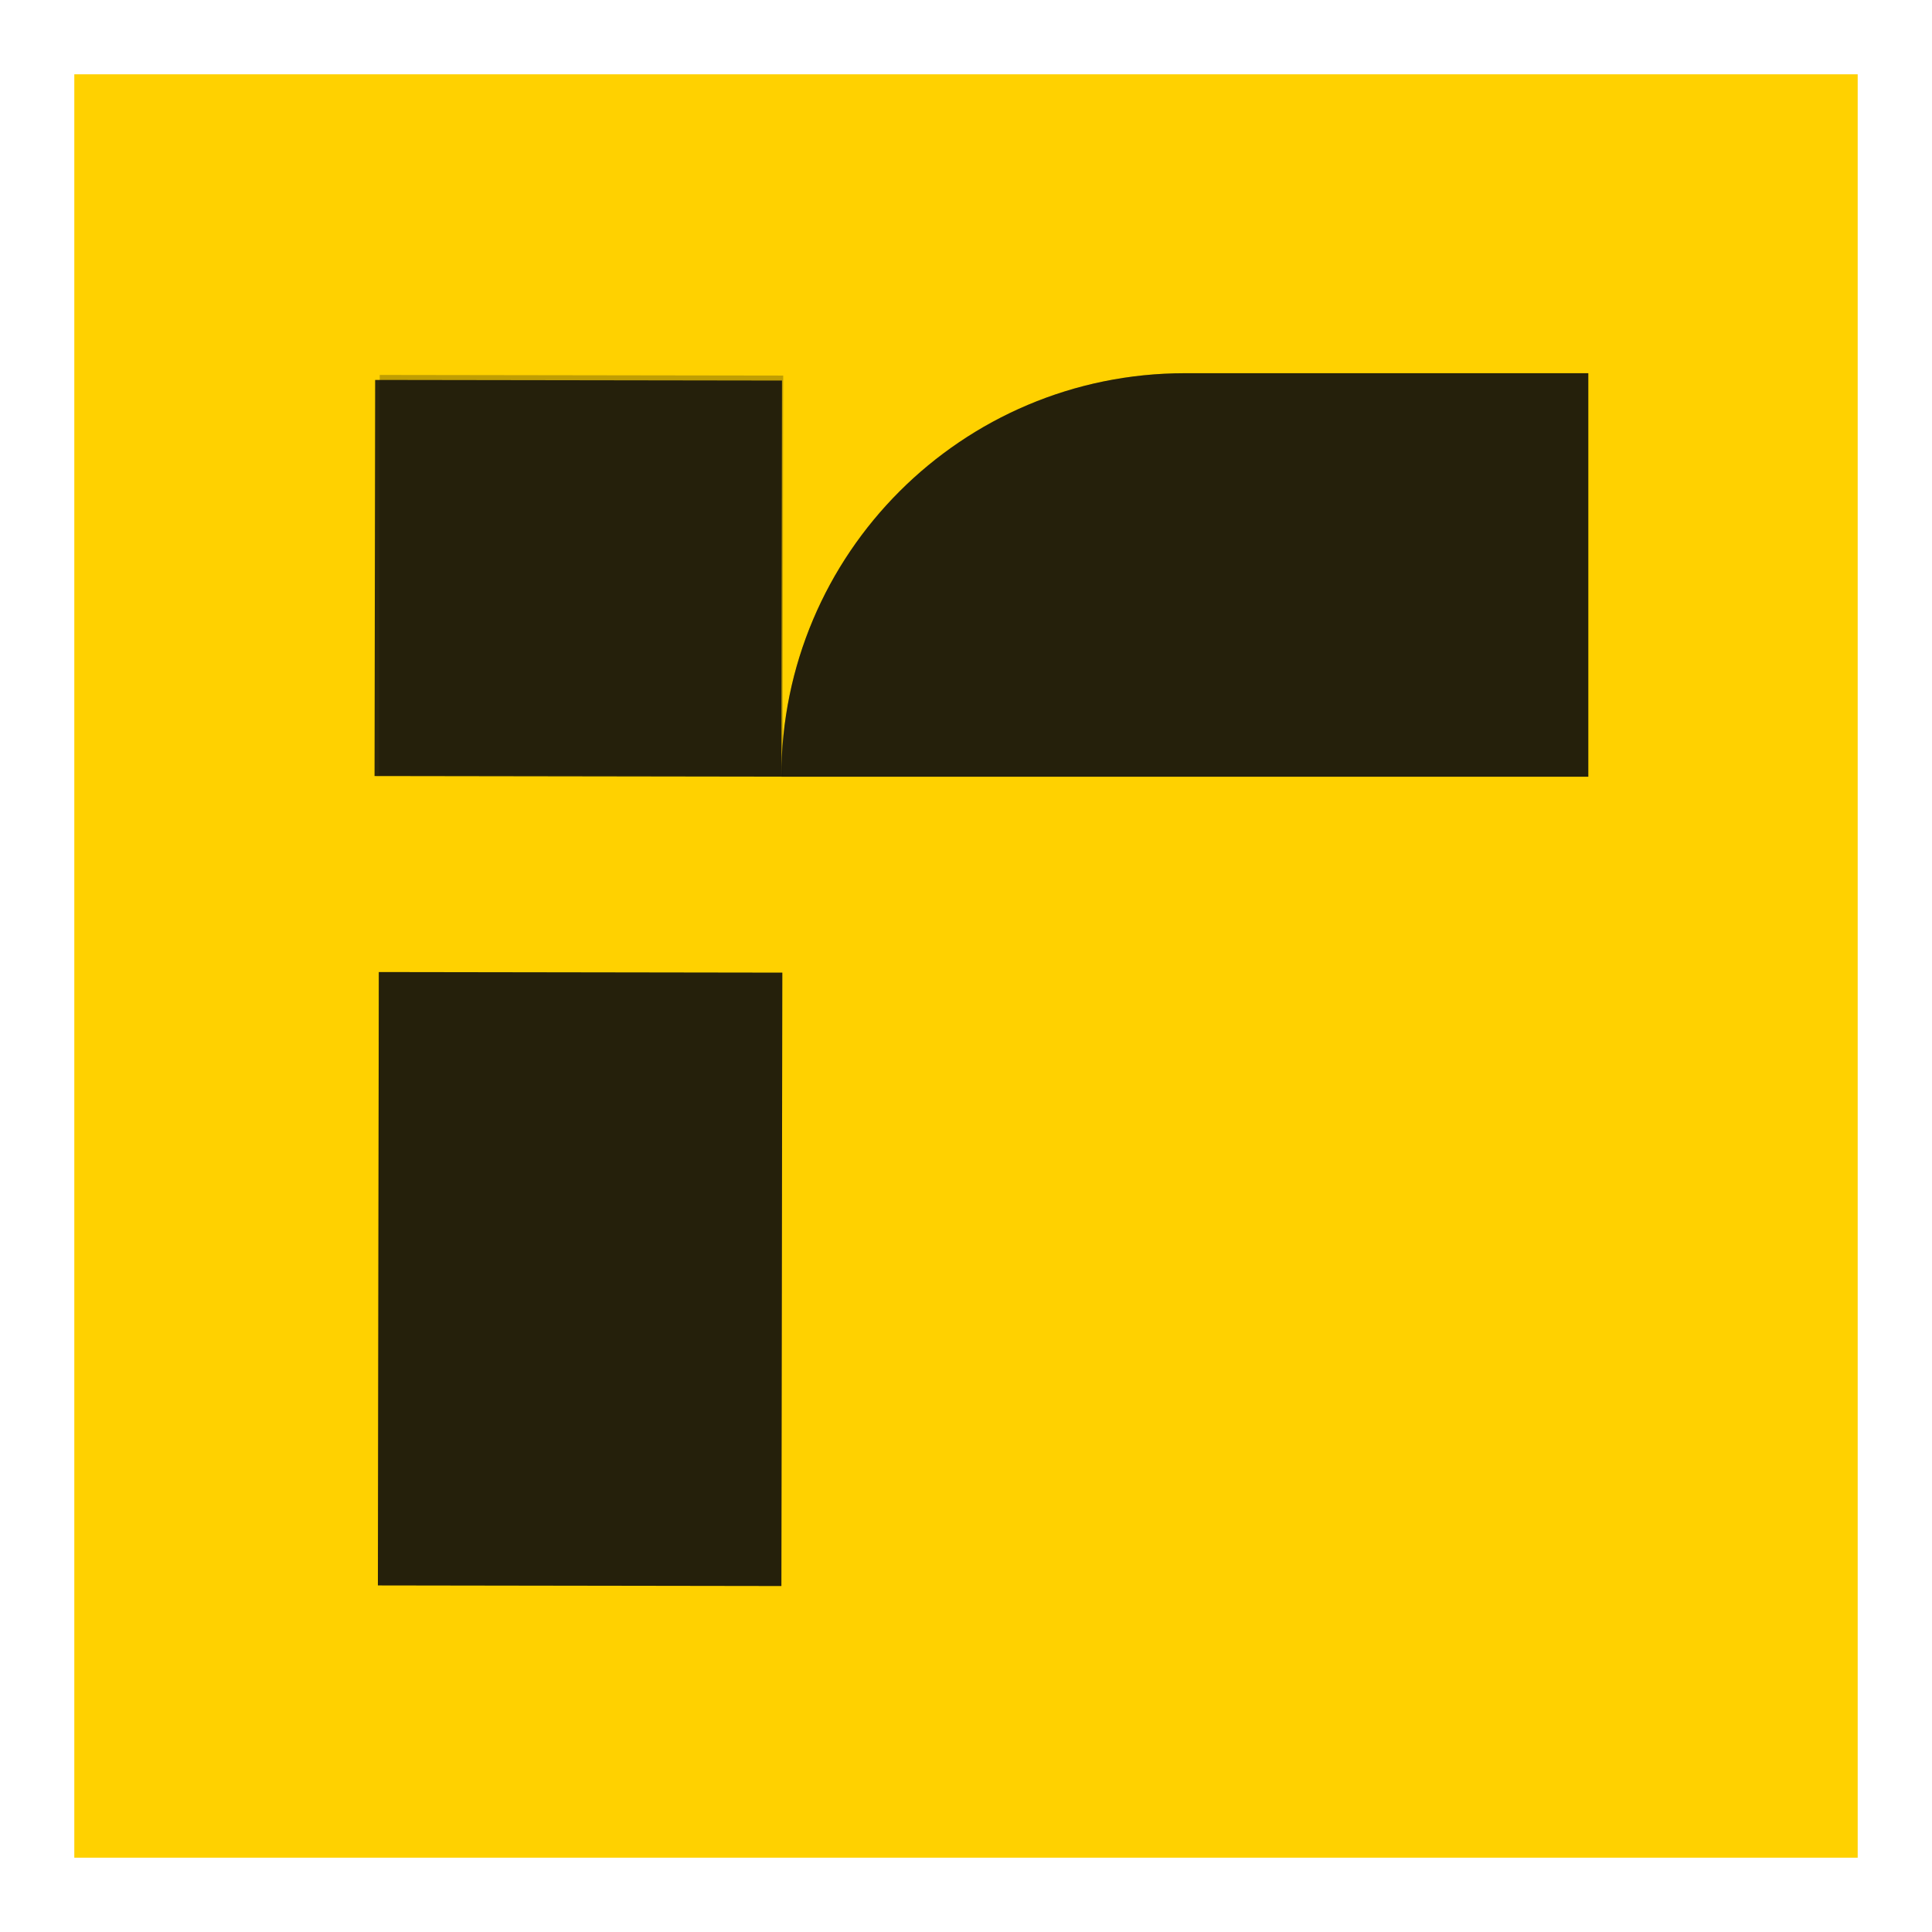
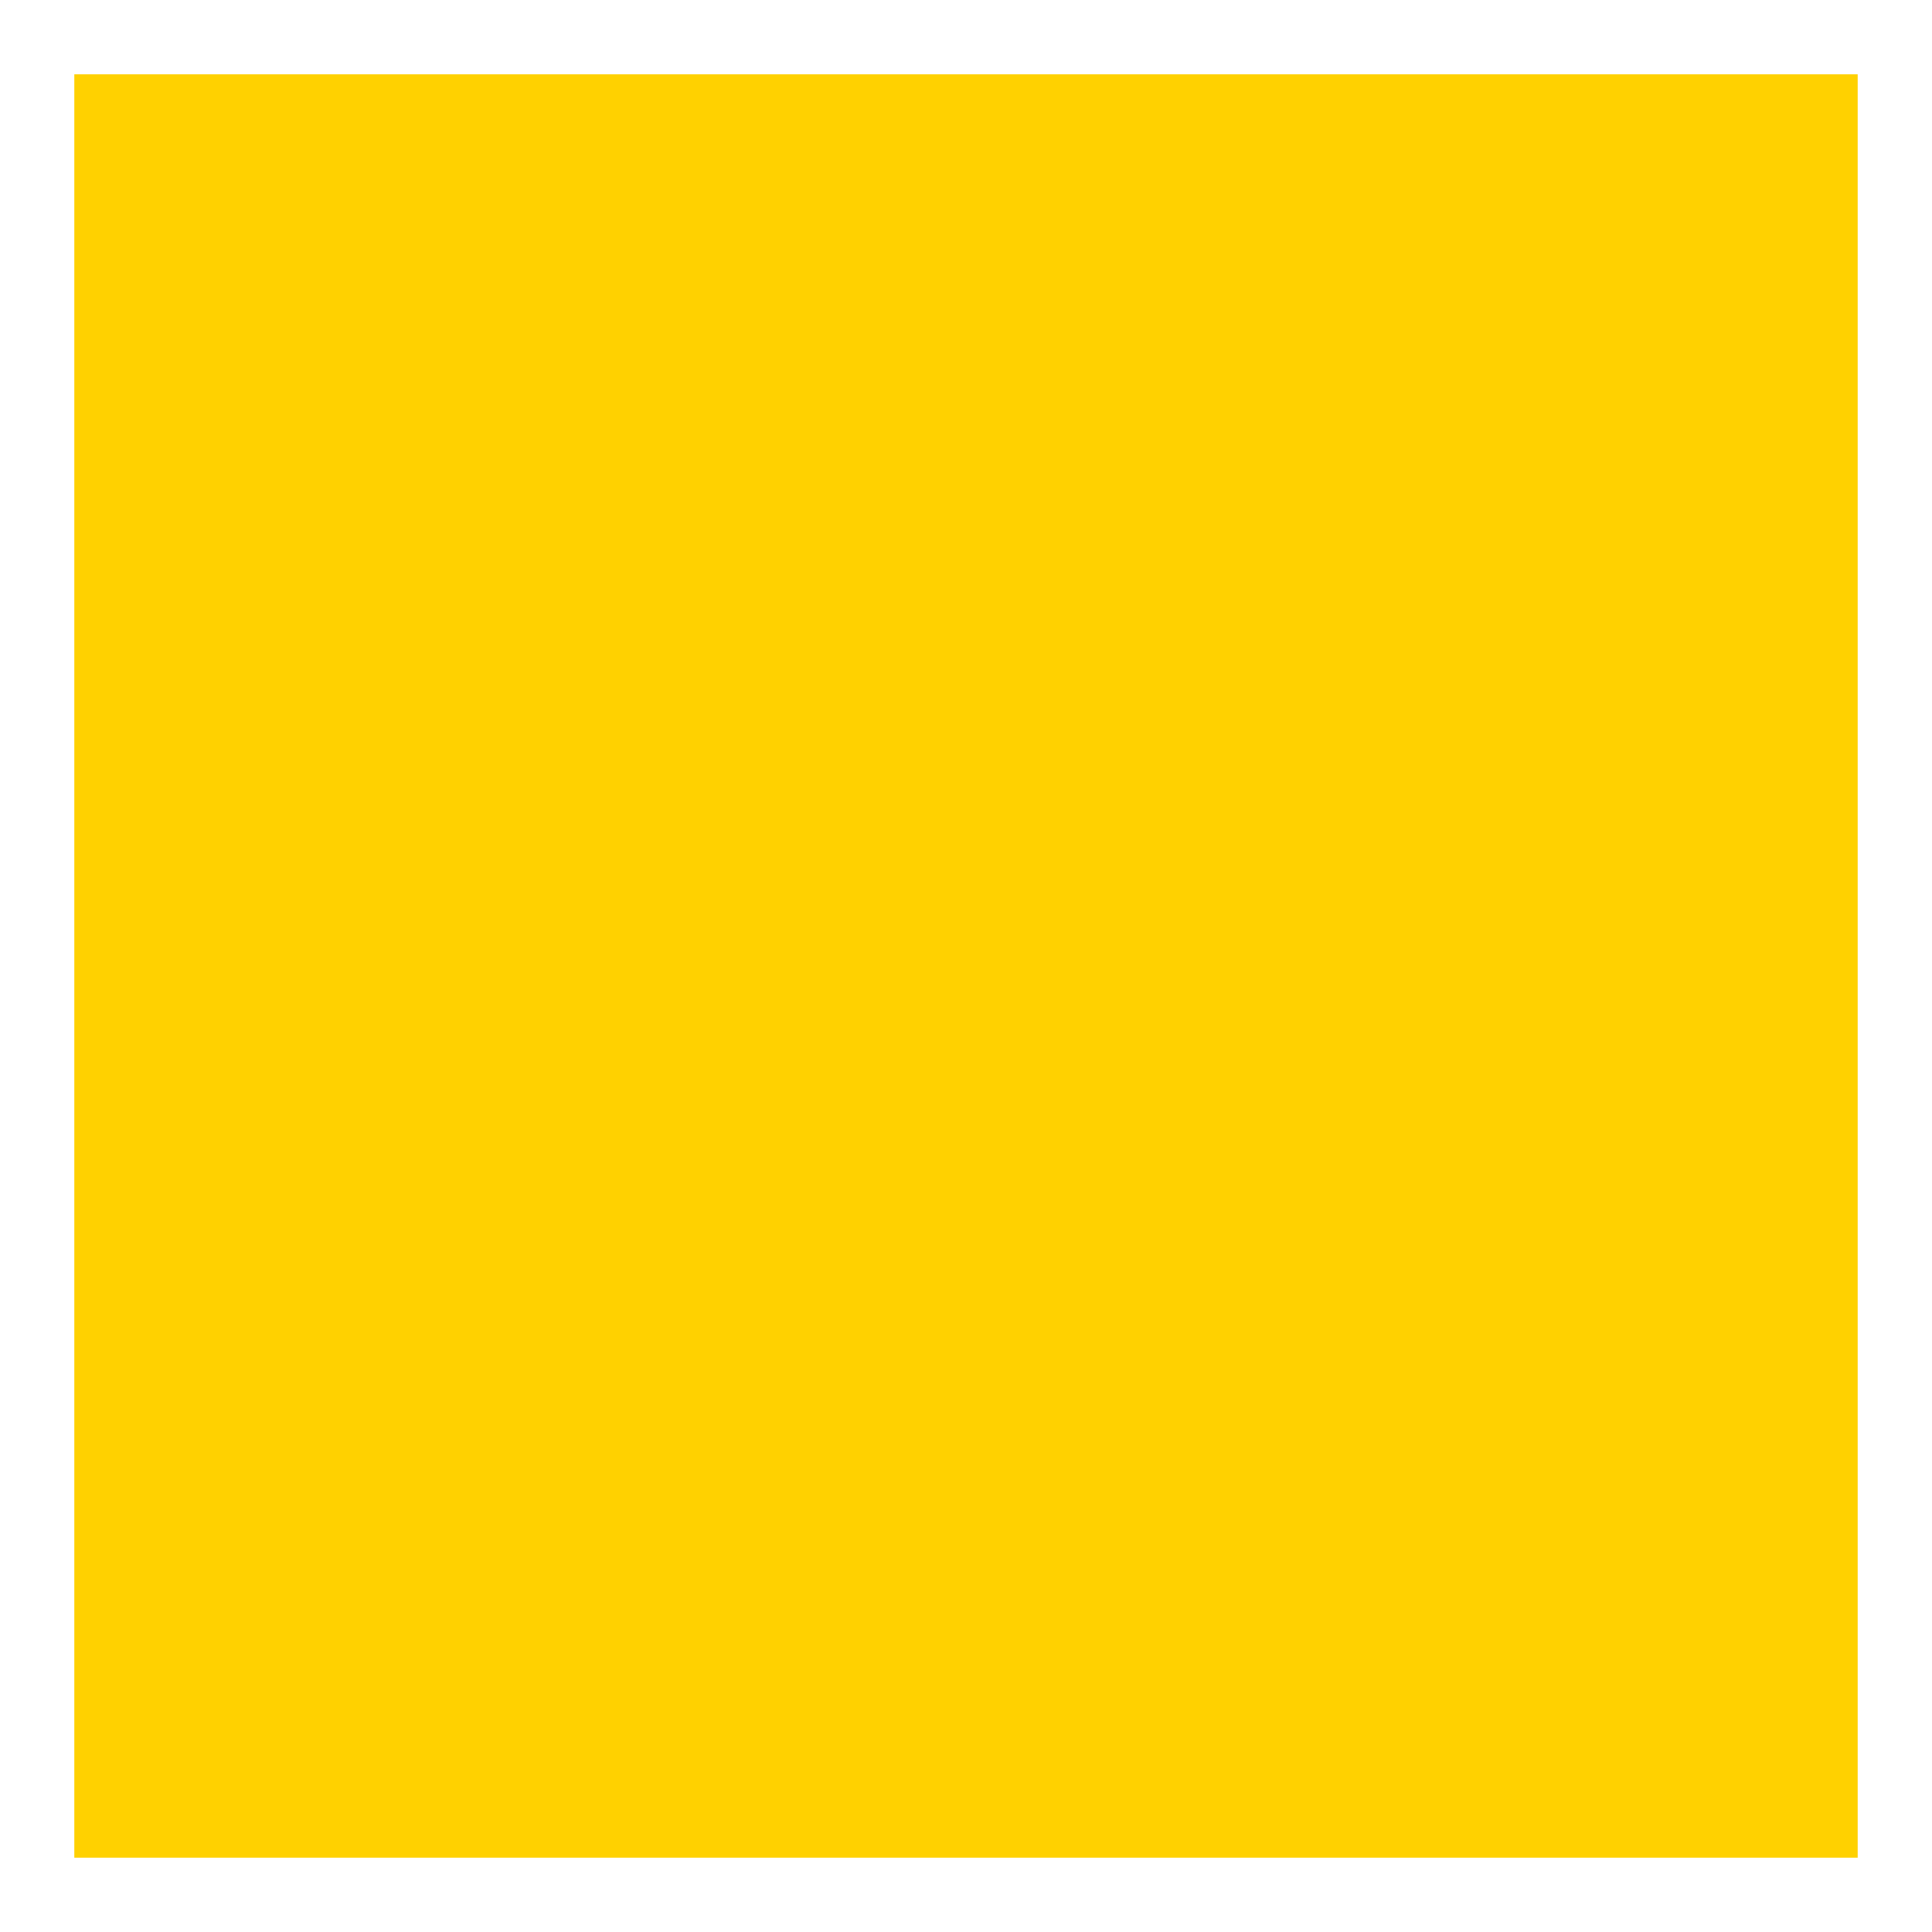
<svg xmlns="http://www.w3.org/2000/svg" width="52" height="52" viewBox="0 0 52 52" fill="none">
  <g filter="url(#filter0_f_41_246)">
    <rect width="48" height="48" transform="translate(2 2)" fill="#FFD100" />
    <g clip-path="url(#clip0_41_246)">
-       <path opacity="0.3" d="M21.03 20.905C21.03 14.907 25.892 10.045 31.89 10.045H42.749V20.905H21.03V20.905Z" fill="#0D0D0D" fill-opacity="0.867" />
+       <path opacity="0.3" d="M21.03 20.905C21.03 14.907 25.892 10.045 31.89 10.045H42.749V20.905H21.03V20.905" fill="#0D0D0D" fill-opacity="0.867" />
      <path d="M21.03 20.905C21.03 14.907 25.892 10.045 31.89 10.045H42.749V20.905H21.03V20.905Z" fill="#0D0D0D" fill-opacity="0.867" />
      <rect opacity="0.3" x="10.171" y="42.671" width="16.508" height="10.86" transform="rotate(-89.914 10.171 42.671)" fill="#0D0D0D" fill-opacity="0.867" />
      <rect x="10.171" y="42.671" width="16.508" height="10.86" transform="rotate(-89.914 10.171 42.671)" fill="#0D0D0D" fill-opacity="0.867" />
-       <rect opacity="0.3" x="10.204" y="20.865" width="10.773" height="10.86" transform="rotate(-89.914 10.204 20.865)" fill="#0D0D0D" fill-opacity="0.867" />
      <rect x="10.081" y="20.888" width="10.662" height="10.95" transform="rotate(-89.914 10.081 20.888)" fill="#0D0D0D" fill-opacity="0.867" />
    </g>
  </g>
  <defs>
    <filter id="filter0_f_41_246" x="0" y="0" width="52" height="52" filterUnits="userSpaceOnUse" color-interpolation-filters="sRGB">
      <feFlood flood-opacity="0" result="BackgroundImageFix" />
      <feBlend mode="normal" in="SourceGraphic" in2="BackgroundImageFix" result="shape" />
      <feGaussianBlur stdDeviation="1" result="effect1_foregroundBlur_41_246" />
    </filter>
    <clipPath id="clip0_41_246">
-       <rect width="32.76" height="32.76" fill="white" transform="translate(10 10)" />
-     </clipPath>
+       </clipPath>
  </defs>
</svg>